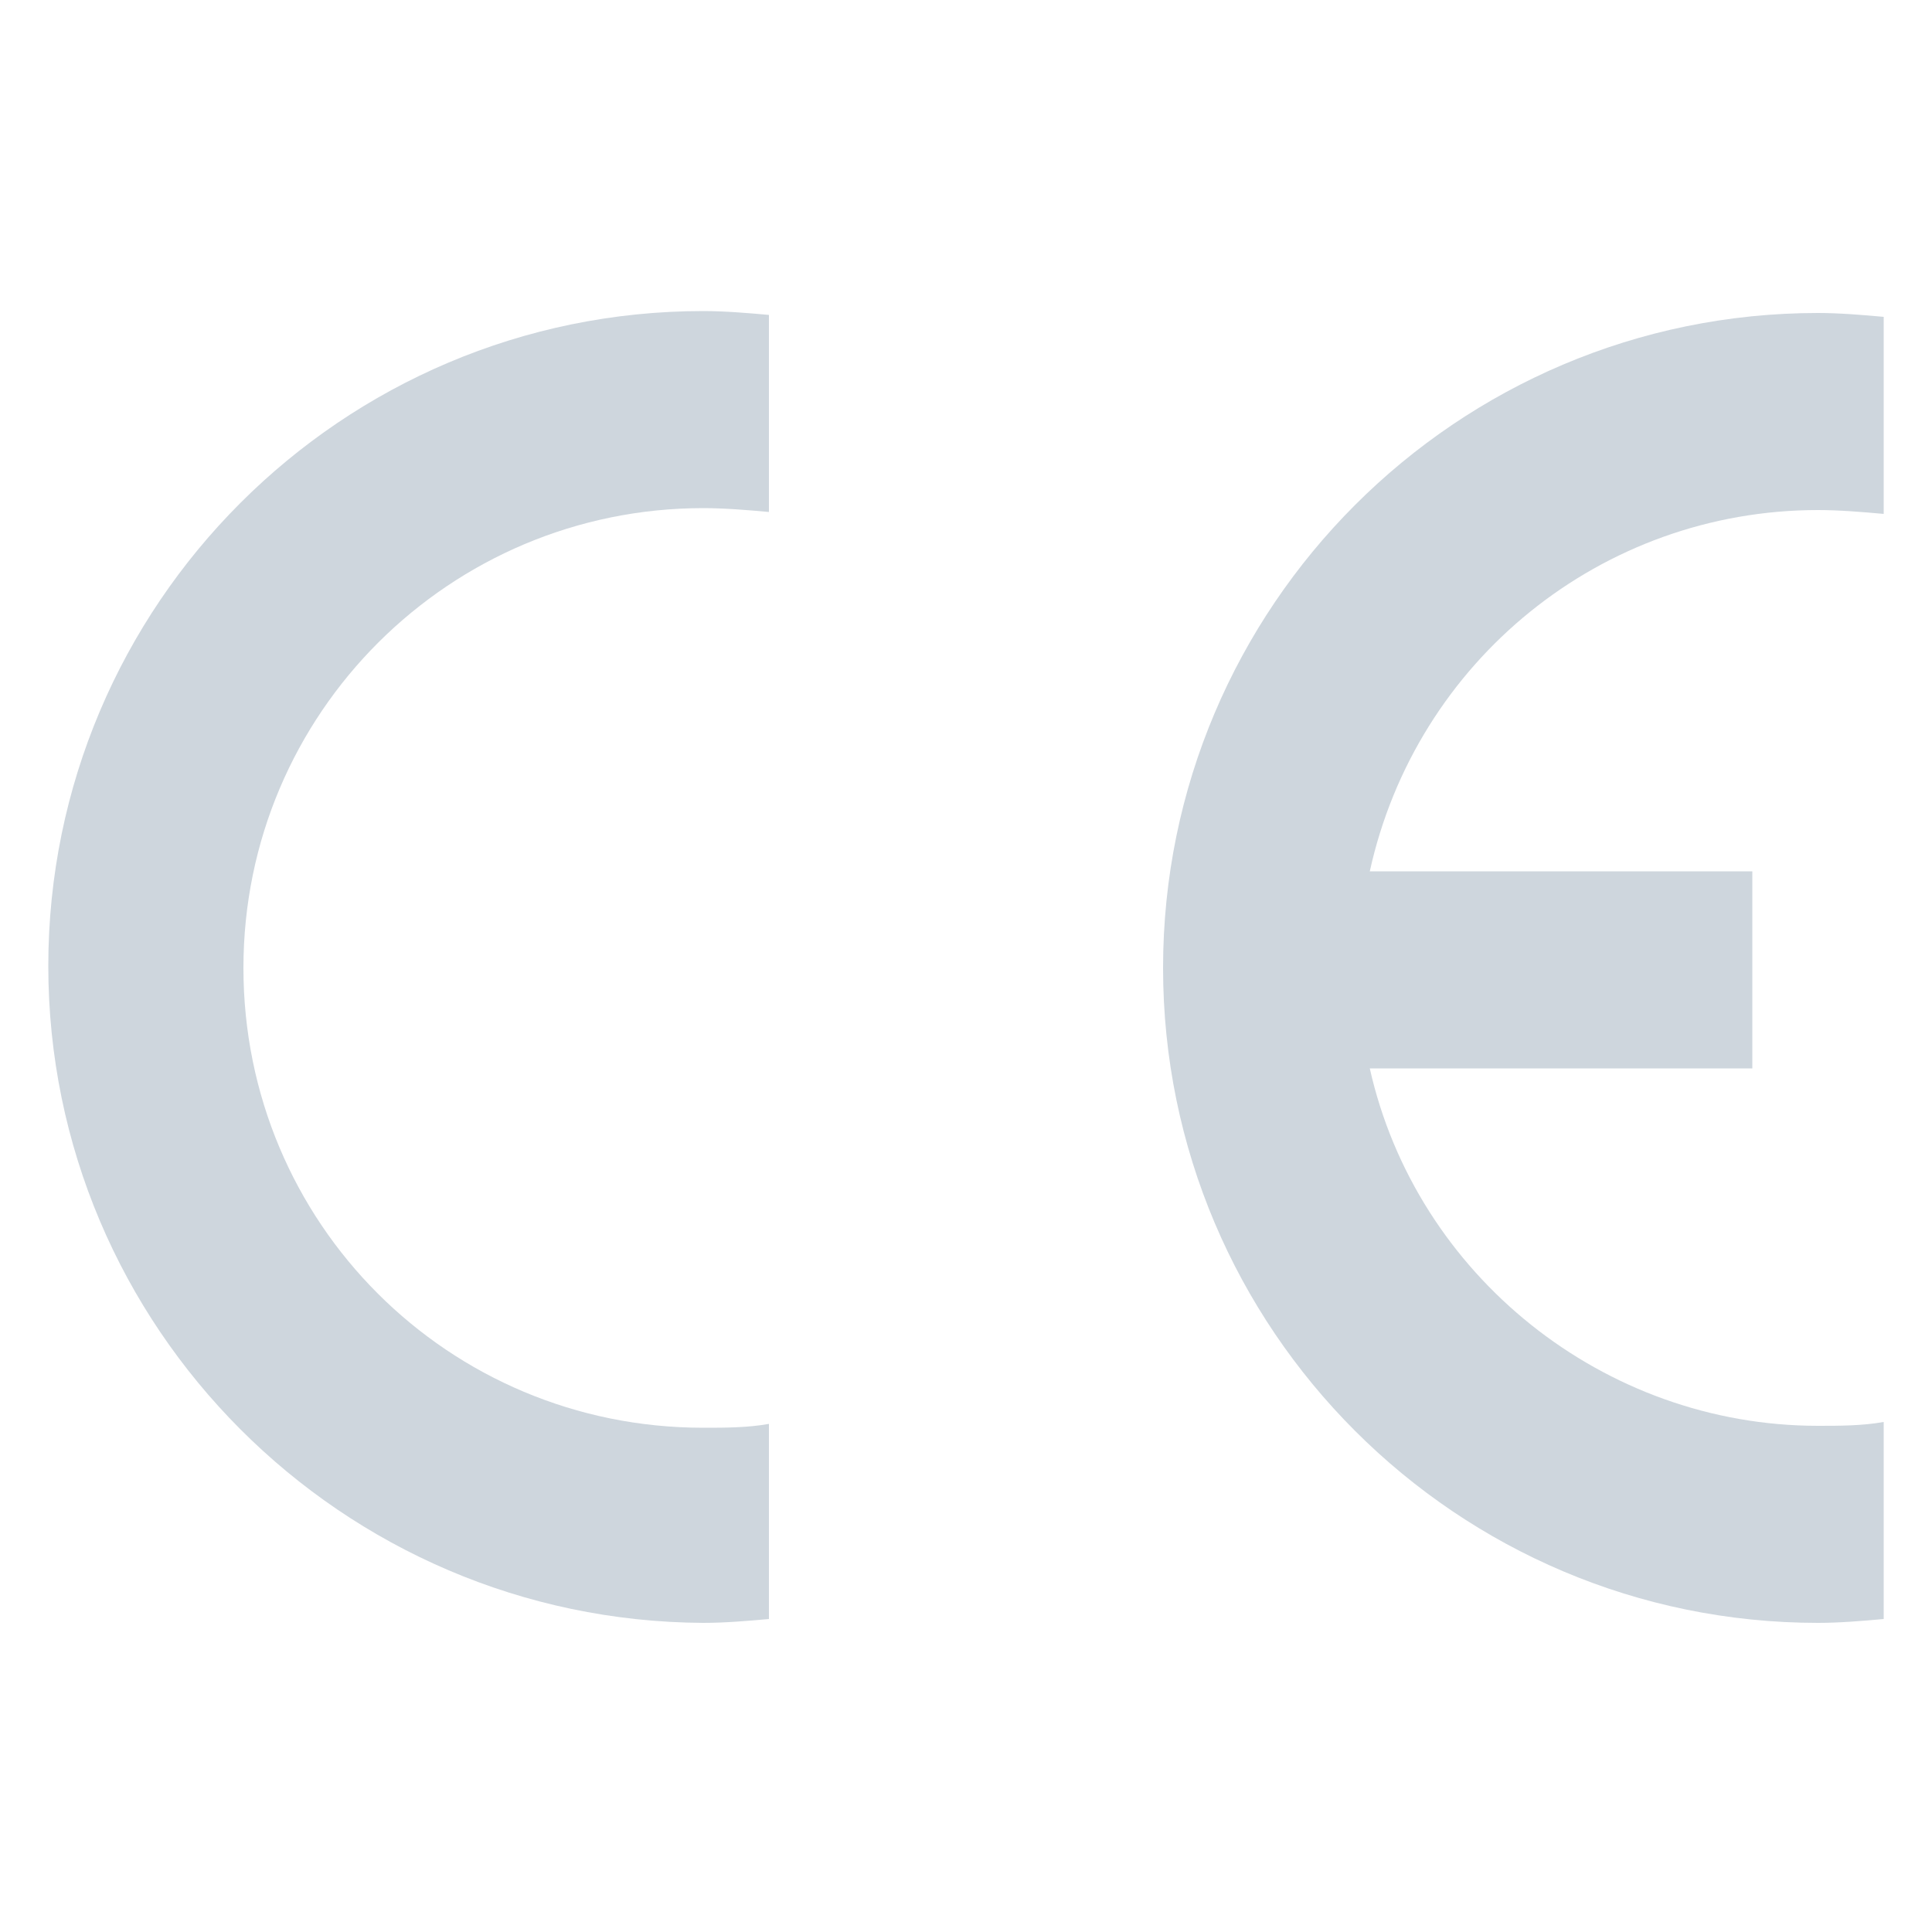
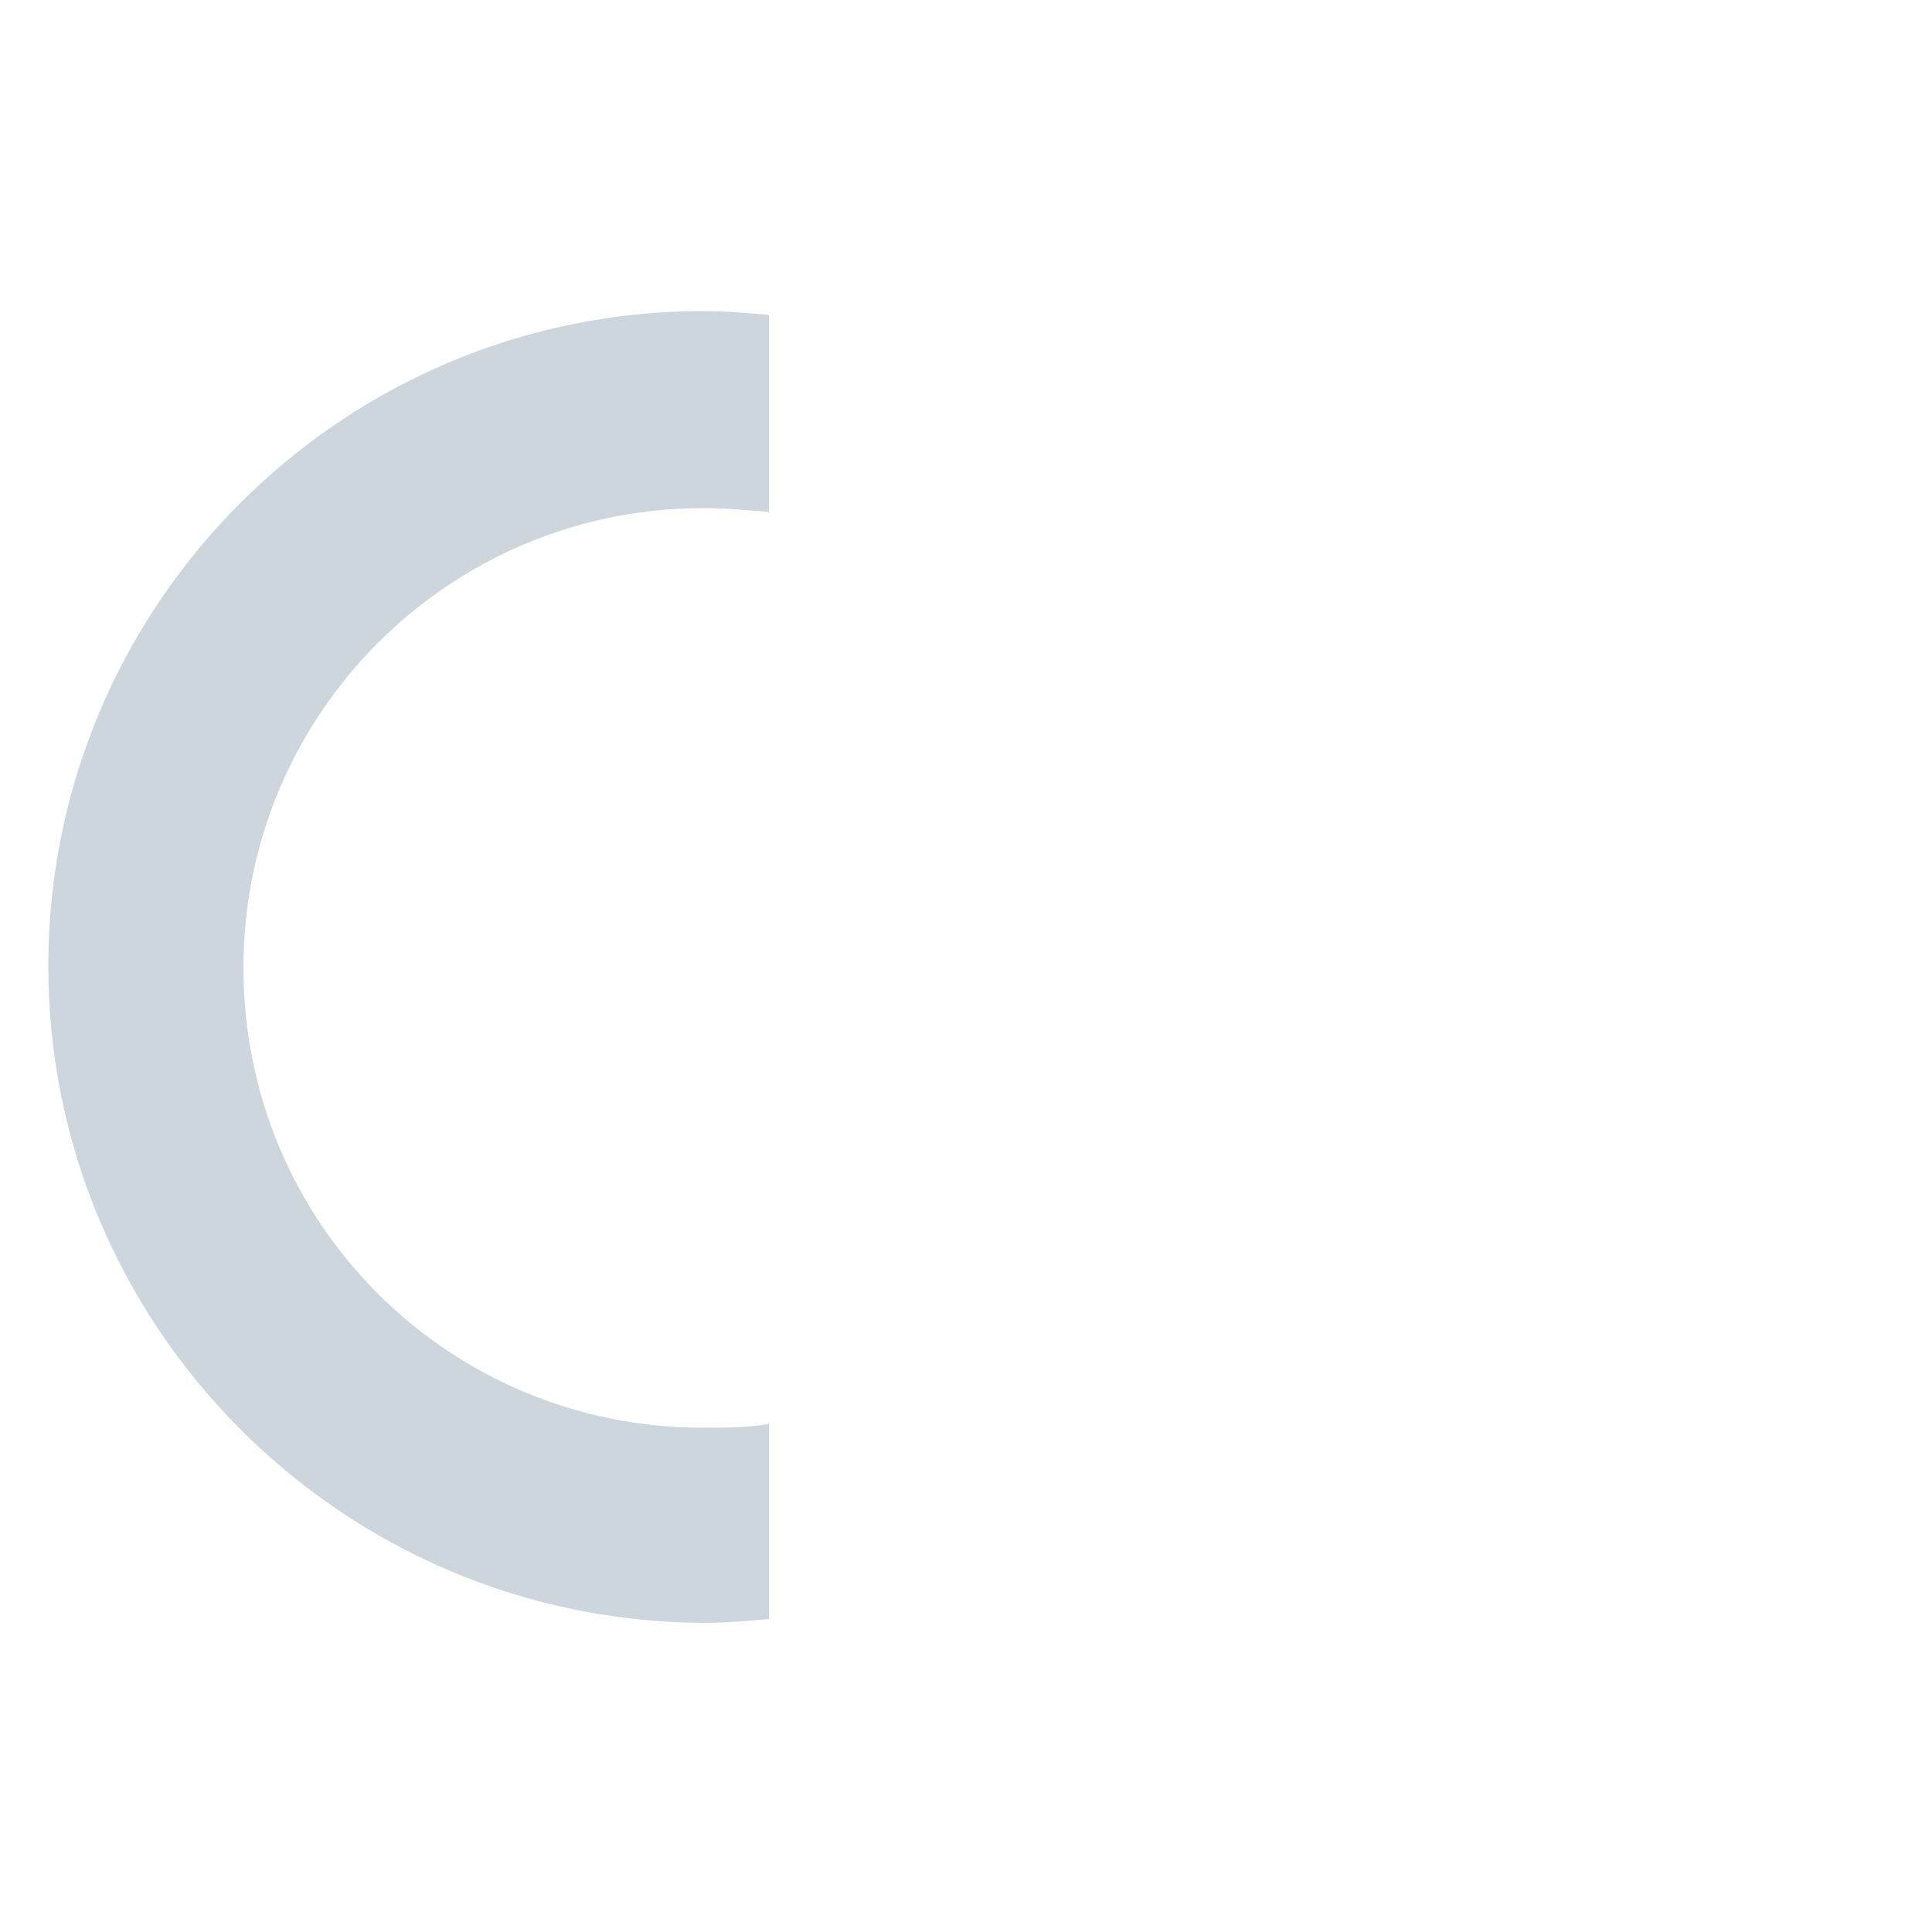
<svg xmlns="http://www.w3.org/2000/svg" version="1.1" id="Vrstva_1" x="0px" y="0px" viewBox="0 0 100 100" style="enable-background:new 0 0 100 100;" xml:space="preserve">
  <style type="text/css">
	.st0{fill-rule:evenodd;clip-rule:evenodd;fill:#CED6DD;}
</style>
  <path class="st0" d="M39.8,83.8c-1.1,0.1-2.3,0.2-3.4,0.2C17.7,83.9,2.5,68.7,2.5,50s15.2-33.9,33.9-33.9c1.1,0,2.3,0.1,3.4,0.2  v10.2c-1.1-0.1-2.3-0.2-3.4-0.2c-13.1,0-23.8,10.6-23.8,23.8s10.6,23.8,23.8,23.8c1.1,0,2.3,0,3.4-0.2V83.8z" />
-   <path class="st0" d="M97.5,83.8c-1.1,0.1-2.3,0.2-3.4,0.2c-18.7,0-33.9-15.2-33.9-33.9s15.2-33.9,33.9-33.9c1.1,0,2.3,0.1,3.4,0.2  v10.2c-1.1-0.1-2.3-0.2-3.4-0.2c-11.2,0-20.8,7.8-23.2,18.7h19.8v10.2H70.9C73.3,66,83,73.8,94.1,73.8c1.1,0,2.3,0,3.4-0.2V83.8z" />
</svg>